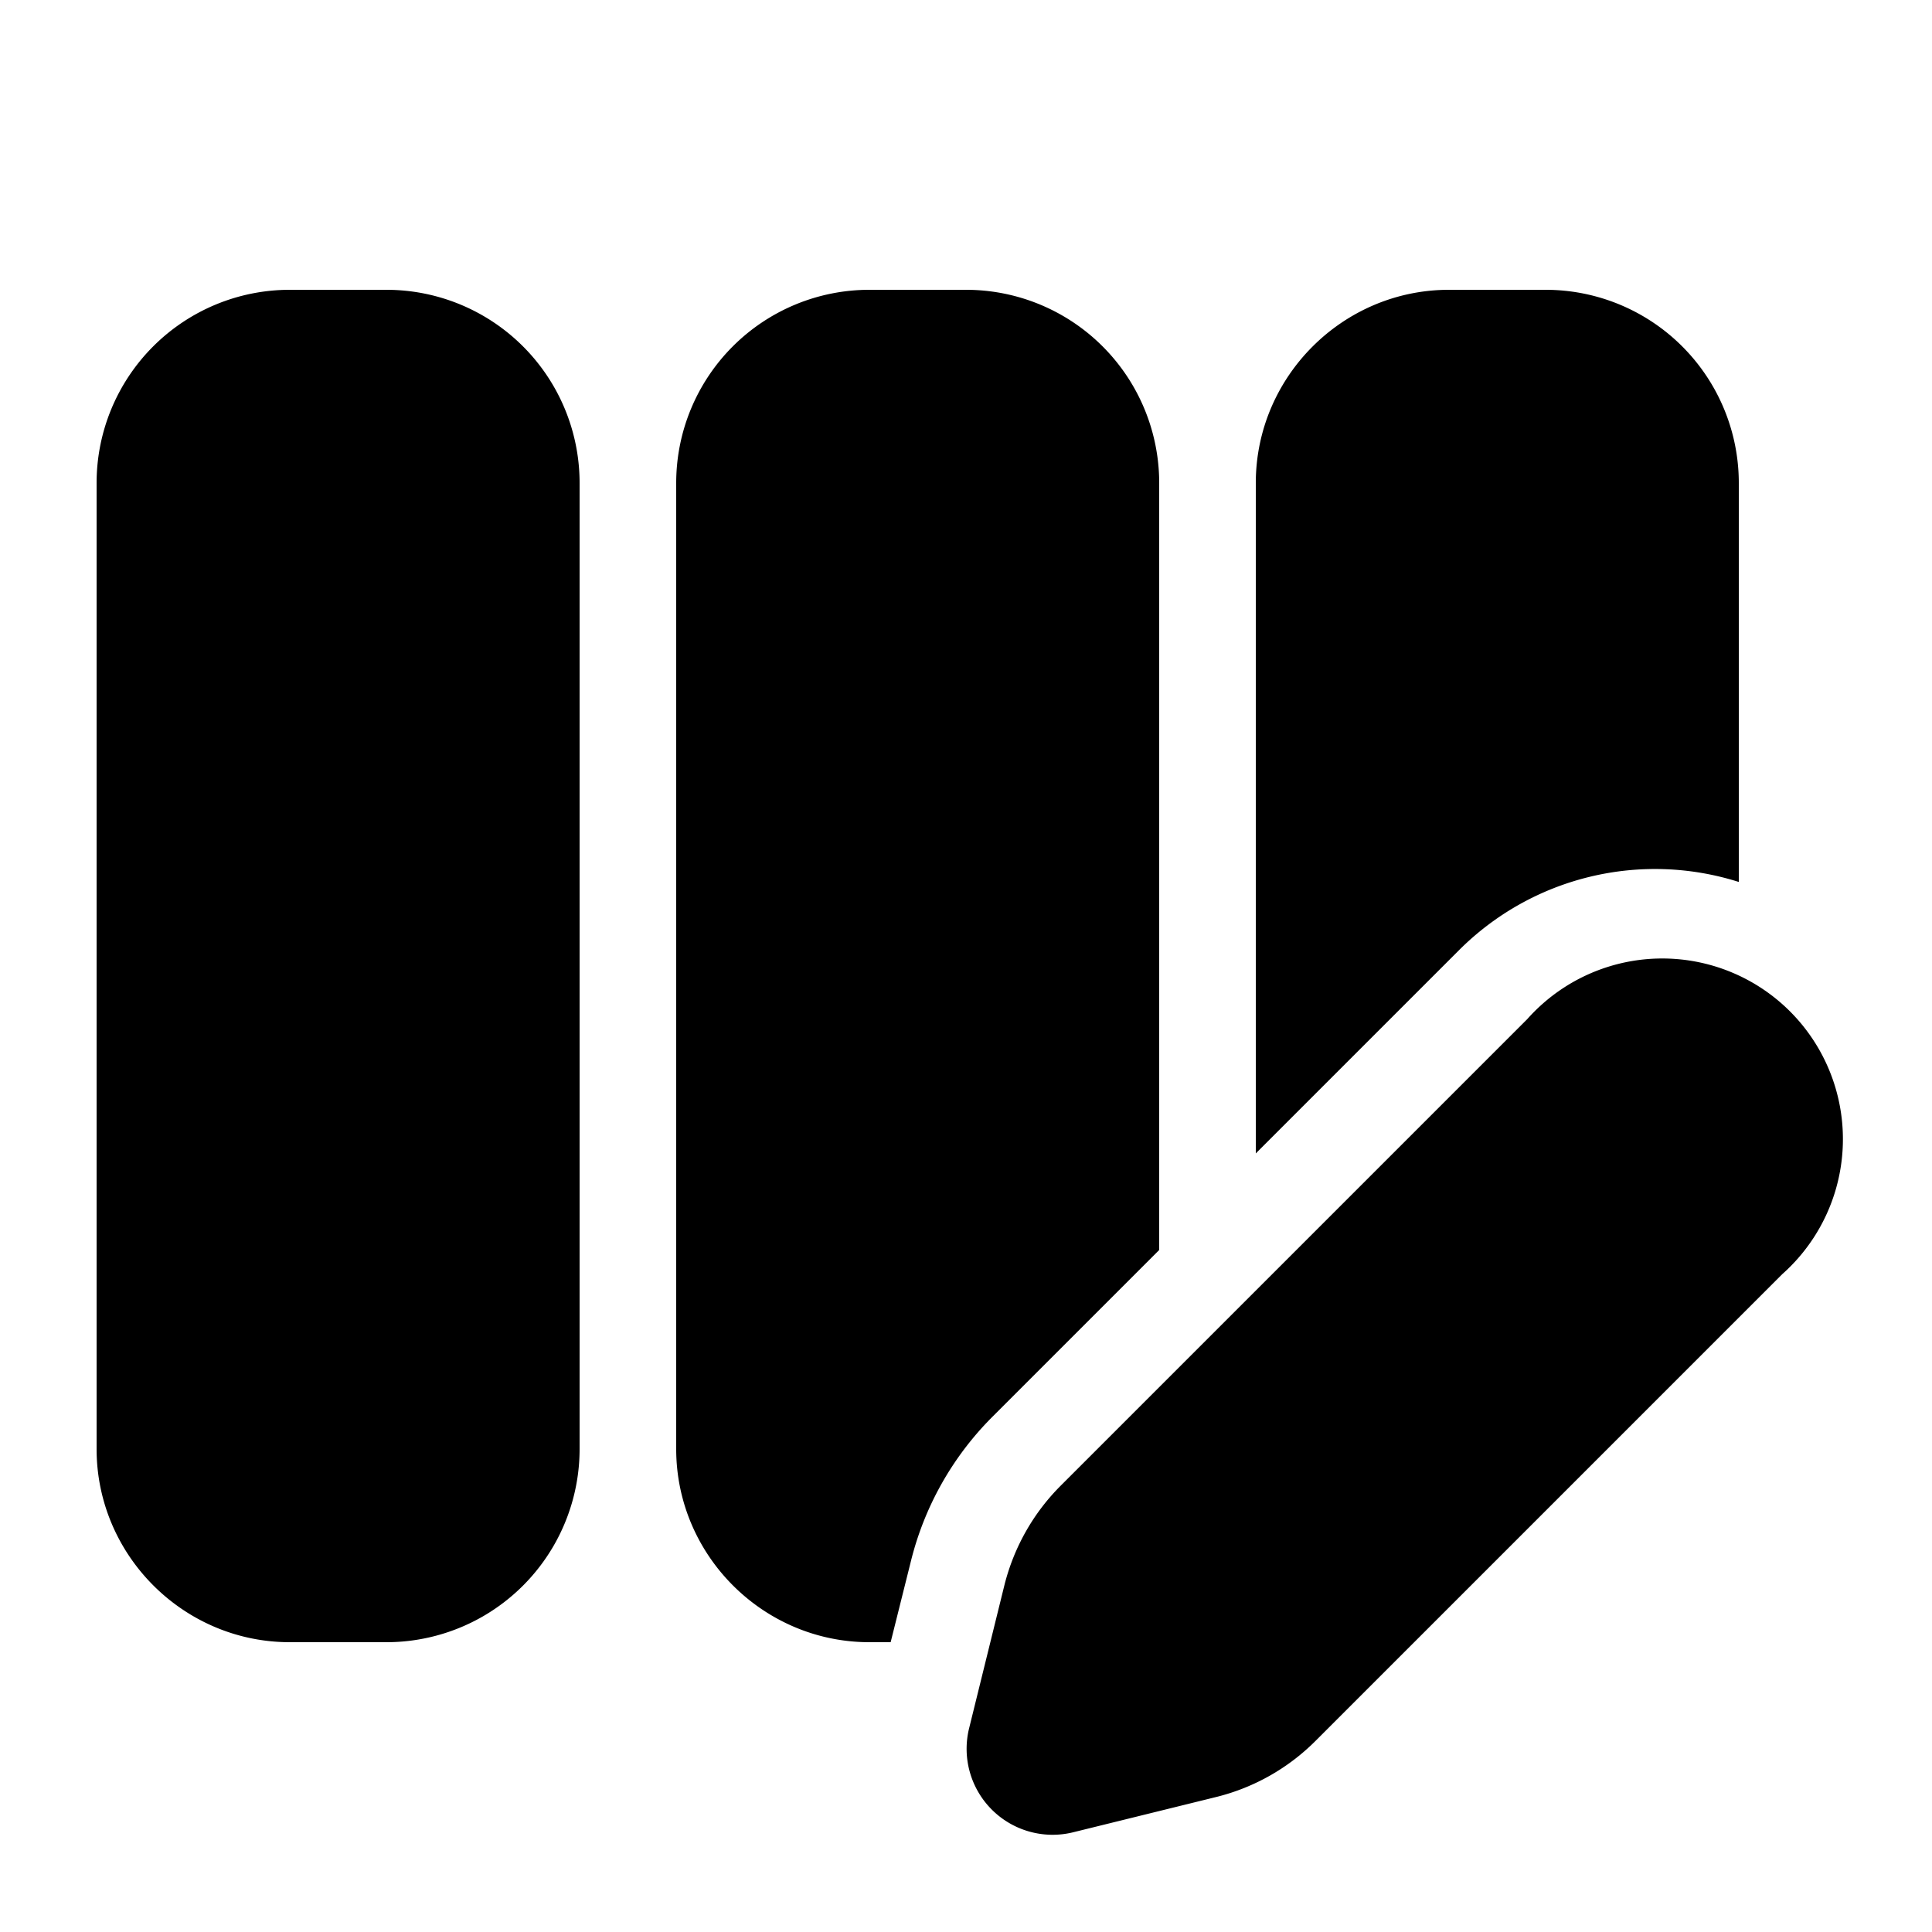
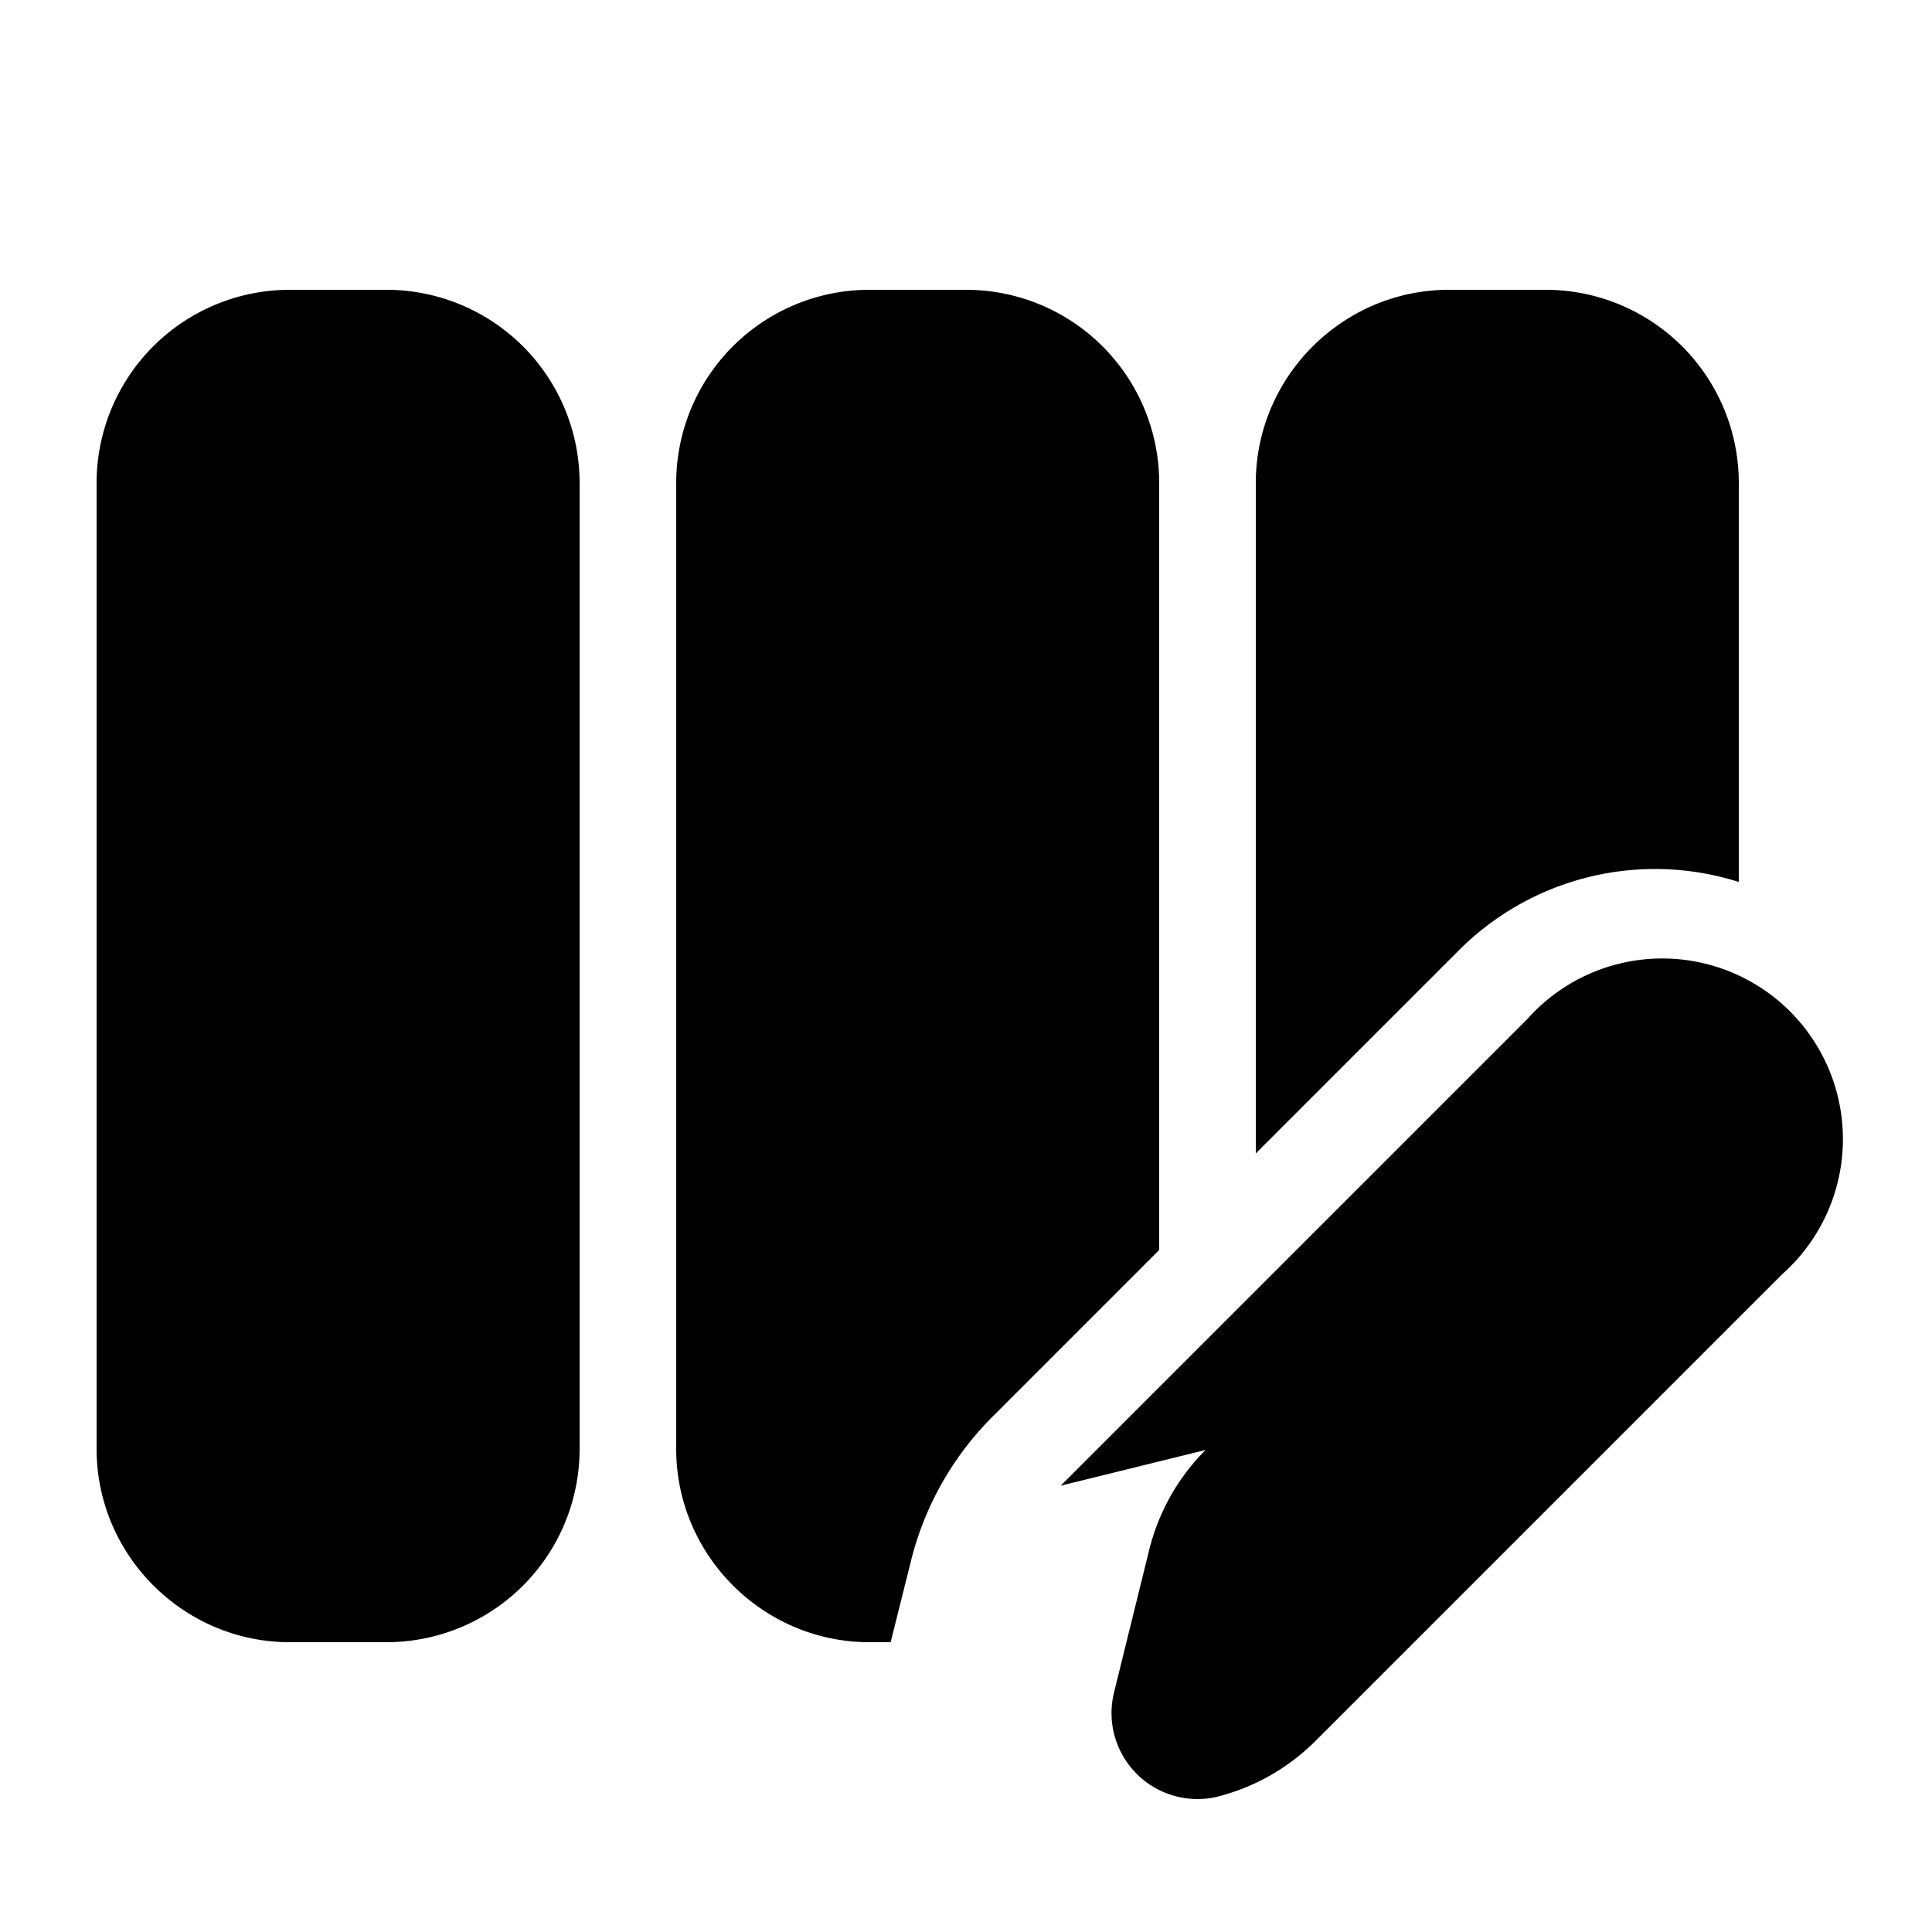
<svg xmlns="http://www.w3.org/2000/svg" width="20" height="20" viewBox="0 0 20 20">
-   <path d="M1 15c0 1.1.9 2 2 2h1a2 2 0 0 0 2-2V5a2 2 0 0 0-2-2H3a2 2 0 0 0-2 2v10Zm6 0c0 1.1.9 2 2 2h.22l.21-.84a3.2 3.2 0 0 1 .84-1.49L12 12.94V5a2 2 0 0 0-2-2H9a2 2 0 0 0-2 2v10Zm11-5.87a2.87 2.87 0 0 0-2.9.71l-2.1 2.1V5c0-1.1.9-2 2-2h1a2 2 0 0 1 2 2v4.13Zm-7.02 6.25 4.83-4.83a1.87 1.87 0 1 1 2.64 2.64l-4.83 4.83a2.2 2.2 0 0 1-1.02.58l-1.5.37a.89.89 0 0 1-1.07-1.07l.37-1.5c.1-.39.3-.74.58-1.02Z" />
+   <path d="M1 15c0 1.1.9 2 2 2h1a2 2 0 0 0 2-2V5a2 2 0 0 0-2-2H3a2 2 0 0 0-2 2v10Zm6 0c0 1.1.9 2 2 2h.22l.21-.84a3.2 3.2 0 0 1 .84-1.49L12 12.94V5a2 2 0 0 0-2-2H9a2 2 0 0 0-2 2v10Zm11-5.87a2.87 2.87 0 0 0-2.9.71l-2.1 2.1V5c0-1.1.9-2 2-2h1a2 2 0 0 1 2 2v4.13Zm-7.02 6.25 4.83-4.83a1.87 1.87 0 1 1 2.64 2.64l-4.83 4.83a2.2 2.2 0 0 1-1.02.58a.89.89 0 0 1-1.07-1.07l.37-1.5c.1-.39.3-.74.58-1.02Z" />
</svg>